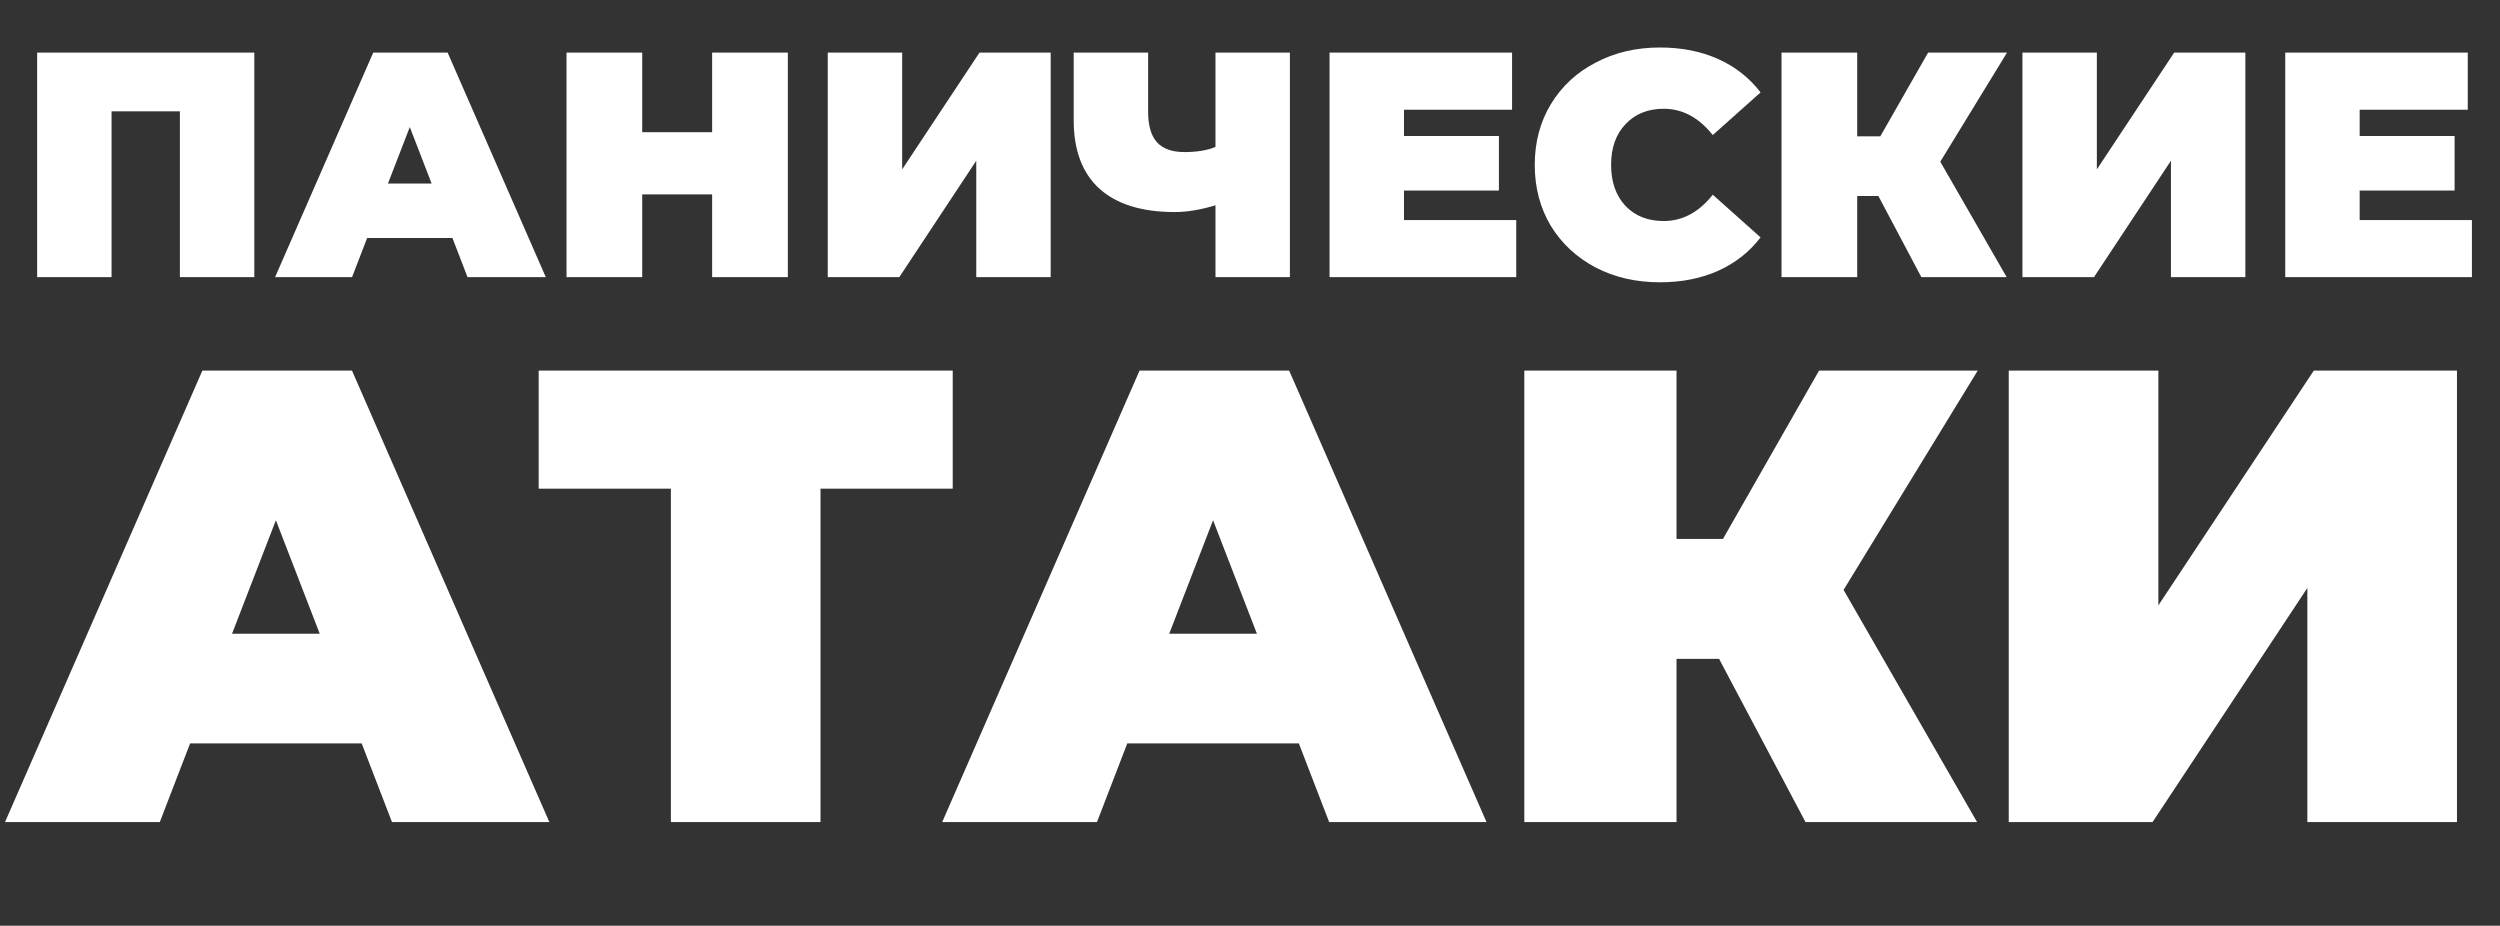
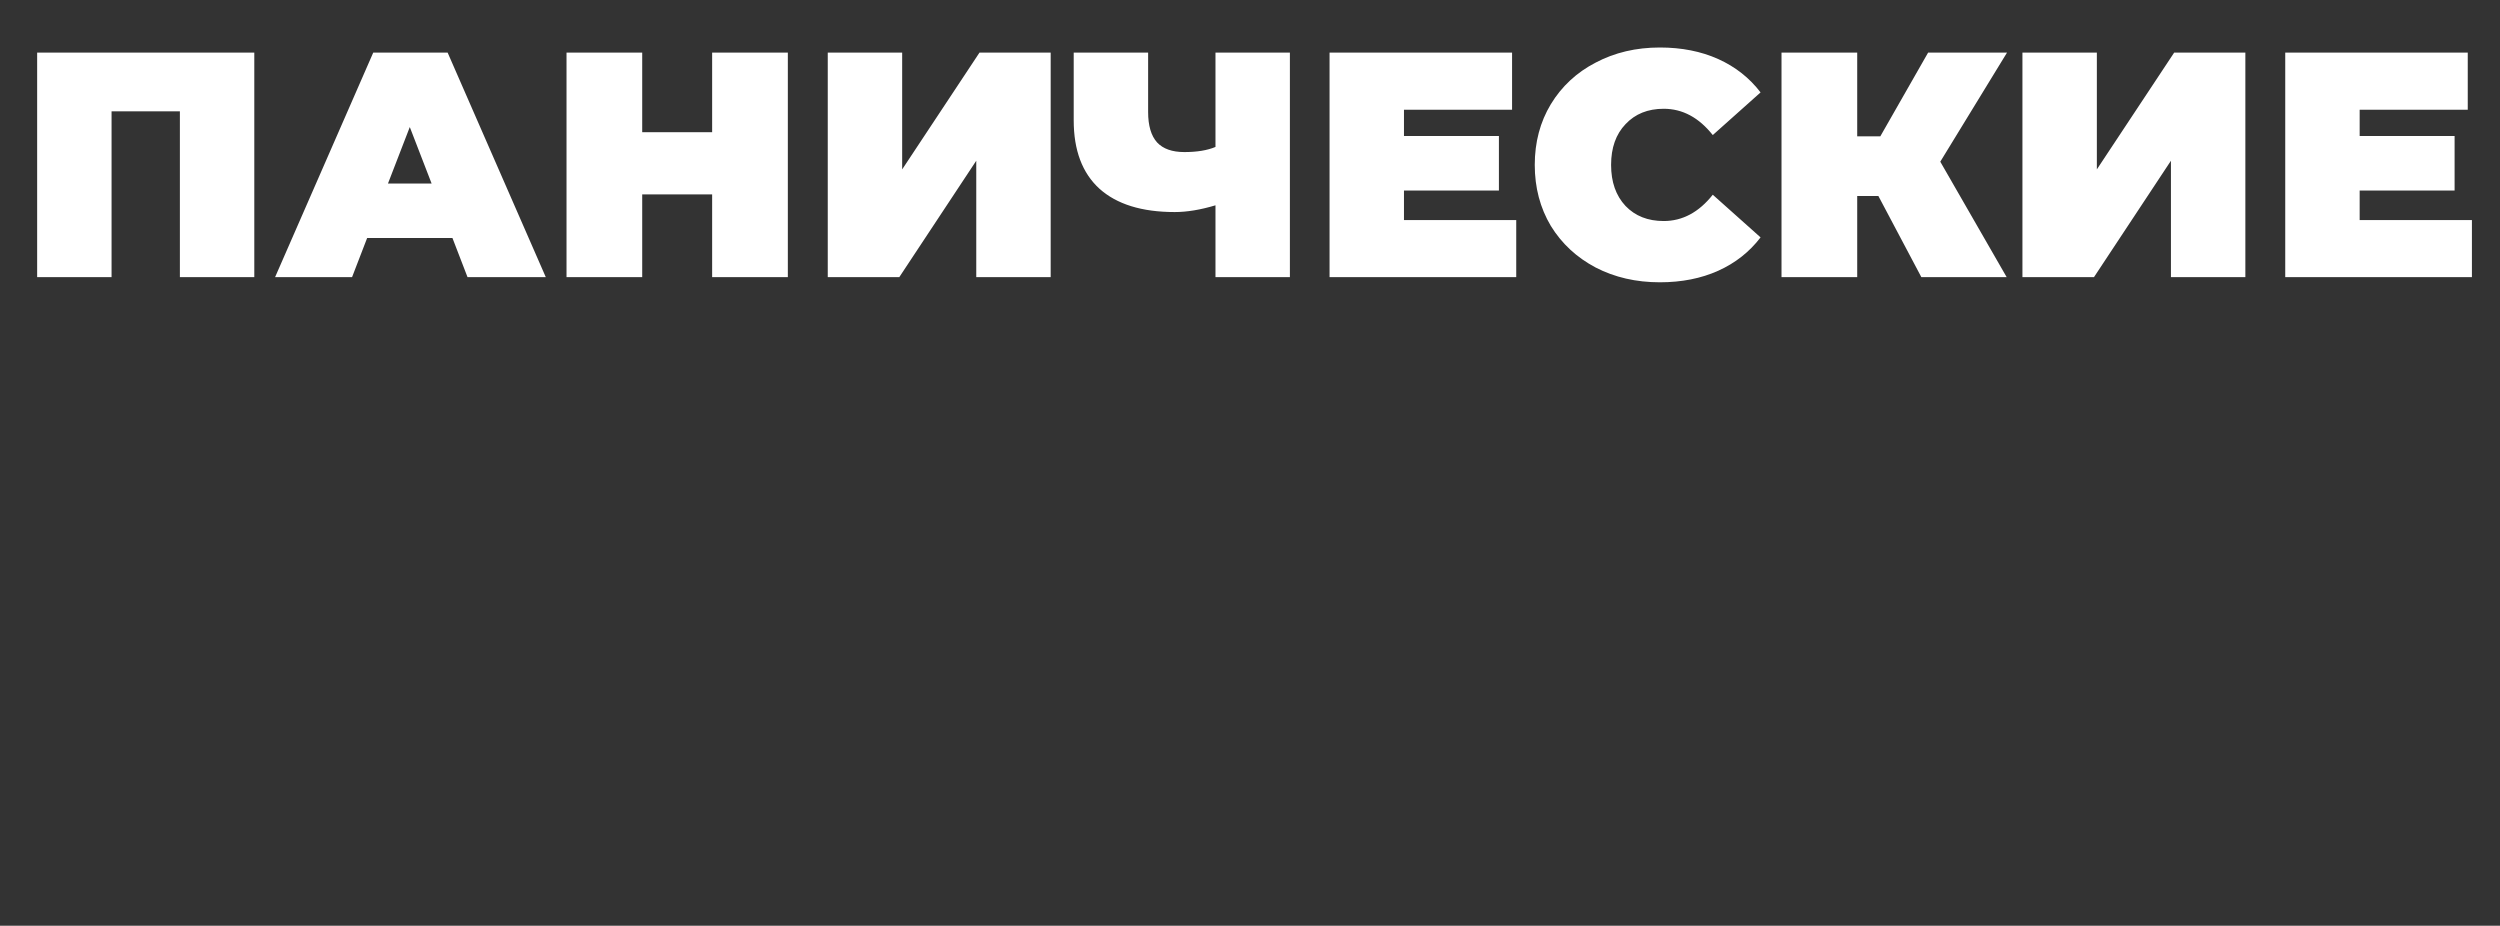
<svg xmlns="http://www.w3.org/2000/svg" width="451" height="167" viewBox="0 0 451 167" fill="none">
  <rect x="0" y="0" width="451" height="167" fill="#333333" stroke="none" />
  <path d="M45.875 9.495V50H32.451V20.084H20.126V50H6.702V9.495H45.875ZM81.623 42.941H66.231L63.511 50H49.624L67.33 9.495H80.755L98.461 50H84.342L81.623 42.941ZM77.861 33.104L73.927 22.92L69.992 33.104H77.861ZM142.126 9.495V50H128.47V35.071H115.855V50H102.2V9.495H115.855V23.846H128.47V9.495H142.126ZM149.327 9.495H162.751V30.558L176.697 9.495H189.542V50H176.118V28.995L162.231 50H149.327V9.495ZM232.697 9.495V50H219.273V37.038C216.573 37.849 214.123 38.254 211.924 38.254C205.984 38.254 201.451 36.846 198.326 34.03C195.24 31.213 193.697 27.105 193.697 21.705V9.495H207.122V20.2C207.122 22.669 207.662 24.501 208.742 25.697C209.822 26.854 211.461 27.433 213.66 27.433C215.936 27.433 217.807 27.125 219.273 26.507V9.495H232.697ZM273.529 39.7V50H239.852V9.495H272.777V19.795H253.277V24.54H270.404V34.377H253.277V39.7H273.529ZM299.437 50.926C295.155 50.926 291.297 50.039 287.864 48.264C284.431 46.451 281.73 43.944 279.763 40.742C277.834 37.501 276.87 33.837 276.87 29.748C276.87 25.659 277.834 22.013 279.763 18.811C281.73 15.571 284.431 13.064 287.864 11.289C291.297 9.476 295.155 8.569 299.437 8.569C303.371 8.569 306.882 9.264 309.968 10.653C313.054 12.041 315.6 14.047 317.606 16.67L308.984 24.366C306.477 21.203 303.526 19.622 300.131 19.622C297.276 19.622 294.981 20.547 293.245 22.399C291.509 24.212 290.641 26.662 290.641 29.748C290.641 32.834 291.509 35.303 293.245 37.154C294.981 38.967 297.276 39.874 300.131 39.874C303.526 39.874 306.477 38.292 308.984 35.129L317.606 42.825C315.6 45.448 313.054 47.454 309.968 48.843C306.882 50.231 303.371 50.926 299.437 50.926ZM350.027 29.169L362.005 50H346.613L338.86 35.36H335.041V50H321.385V9.495H335.041V24.598H339.207L347.829 9.495H362.063L350.027 29.169ZM364.847 9.495H378.272V30.558L392.217 9.495H405.063V50H391.638V28.995L377.751 50H364.847V9.495ZM445.934 39.7V50H412.257V9.495H445.182V19.795H425.682V24.54H442.809V34.377H425.682V39.7H445.934Z" fill="white" />
-   <path d="M65.245 134.106H34.297L28.828 148.301H0.905L36.507 66.858H63.5L99.102 148.301H70.713L65.245 134.106ZM57.682 114.328L49.771 93.85L41.859 114.328H57.682ZM171.871 88.15H148.02V148.301H121.028V88.15H97.177V66.858H171.871V88.15ZM234.311 134.106H203.363L197.895 148.301H169.972L205.574 66.858H232.566L268.168 148.301H239.78L234.311 134.106ZM226.749 114.328L218.837 93.85L210.926 114.328H226.749ZM332.579 106.416L356.663 148.301H325.714L310.124 118.865H302.445V148.301H274.987V66.858H302.445V97.225H310.822L328.158 66.858H356.779L332.579 106.416ZM362.377 66.858H389.37V109.208L417.409 66.858H443.238V148.301H416.246V106.067L388.322 148.301H362.377V66.858Z" fill="white" />
</svg>